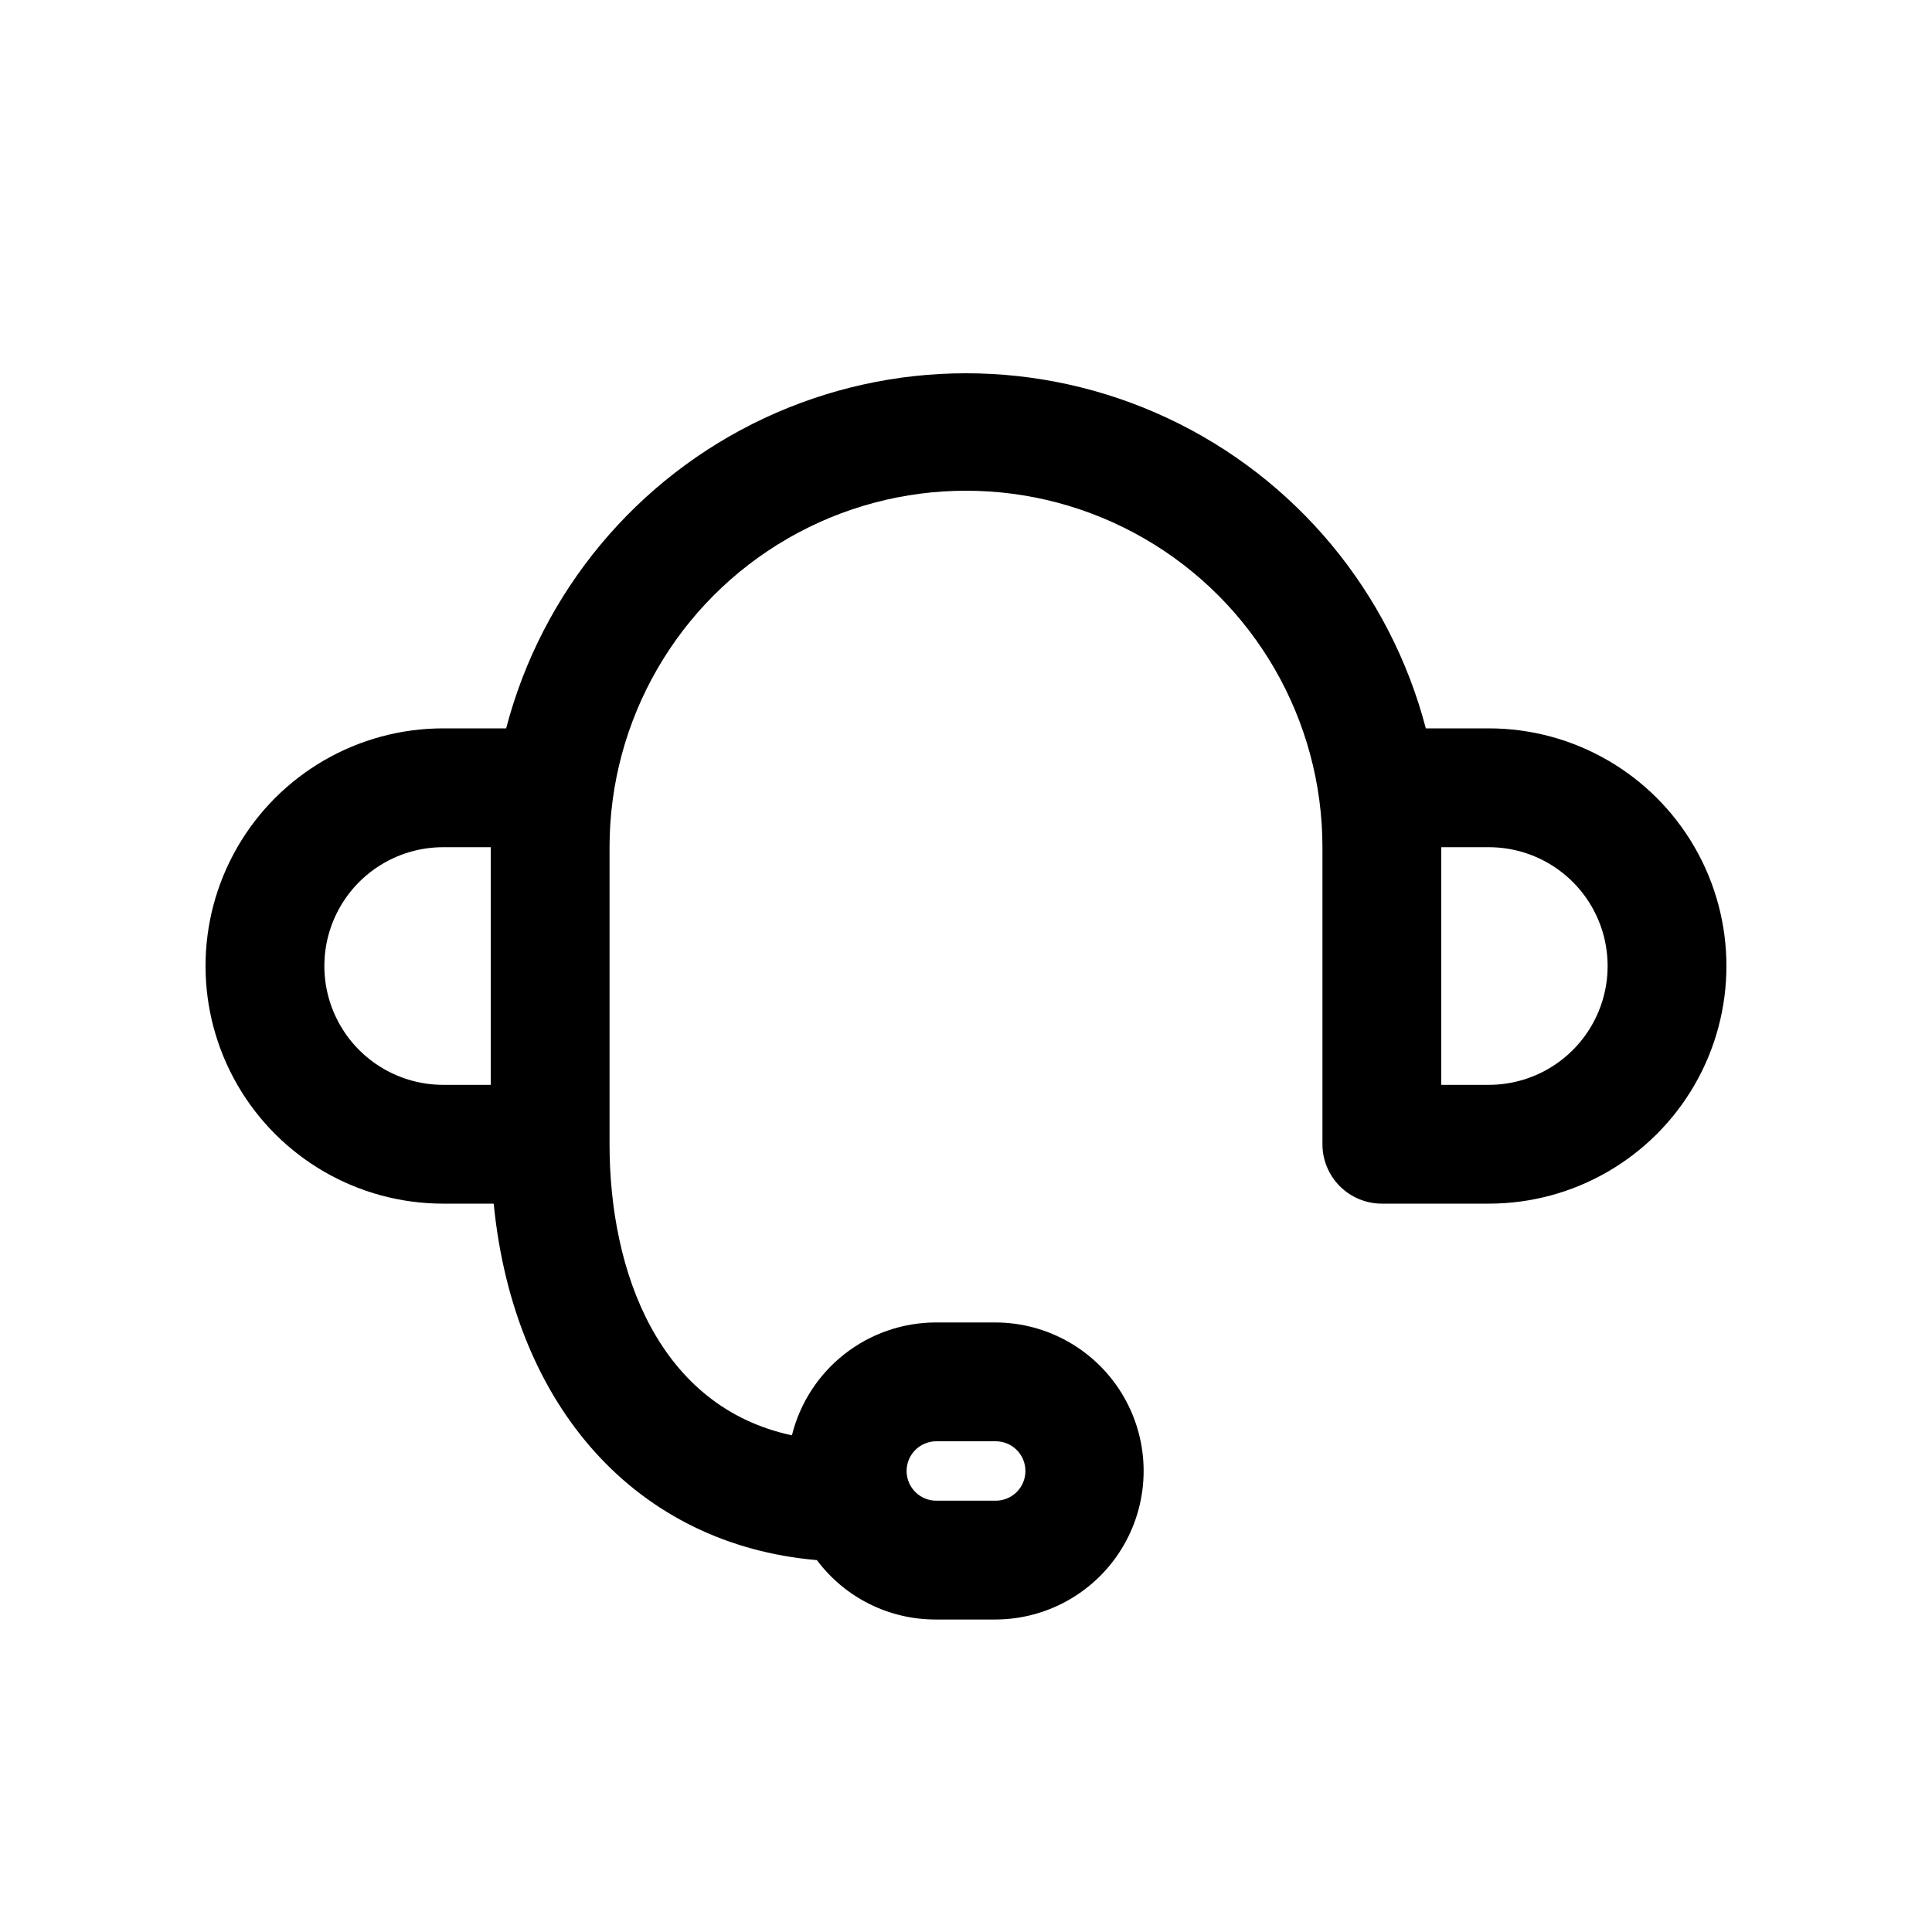
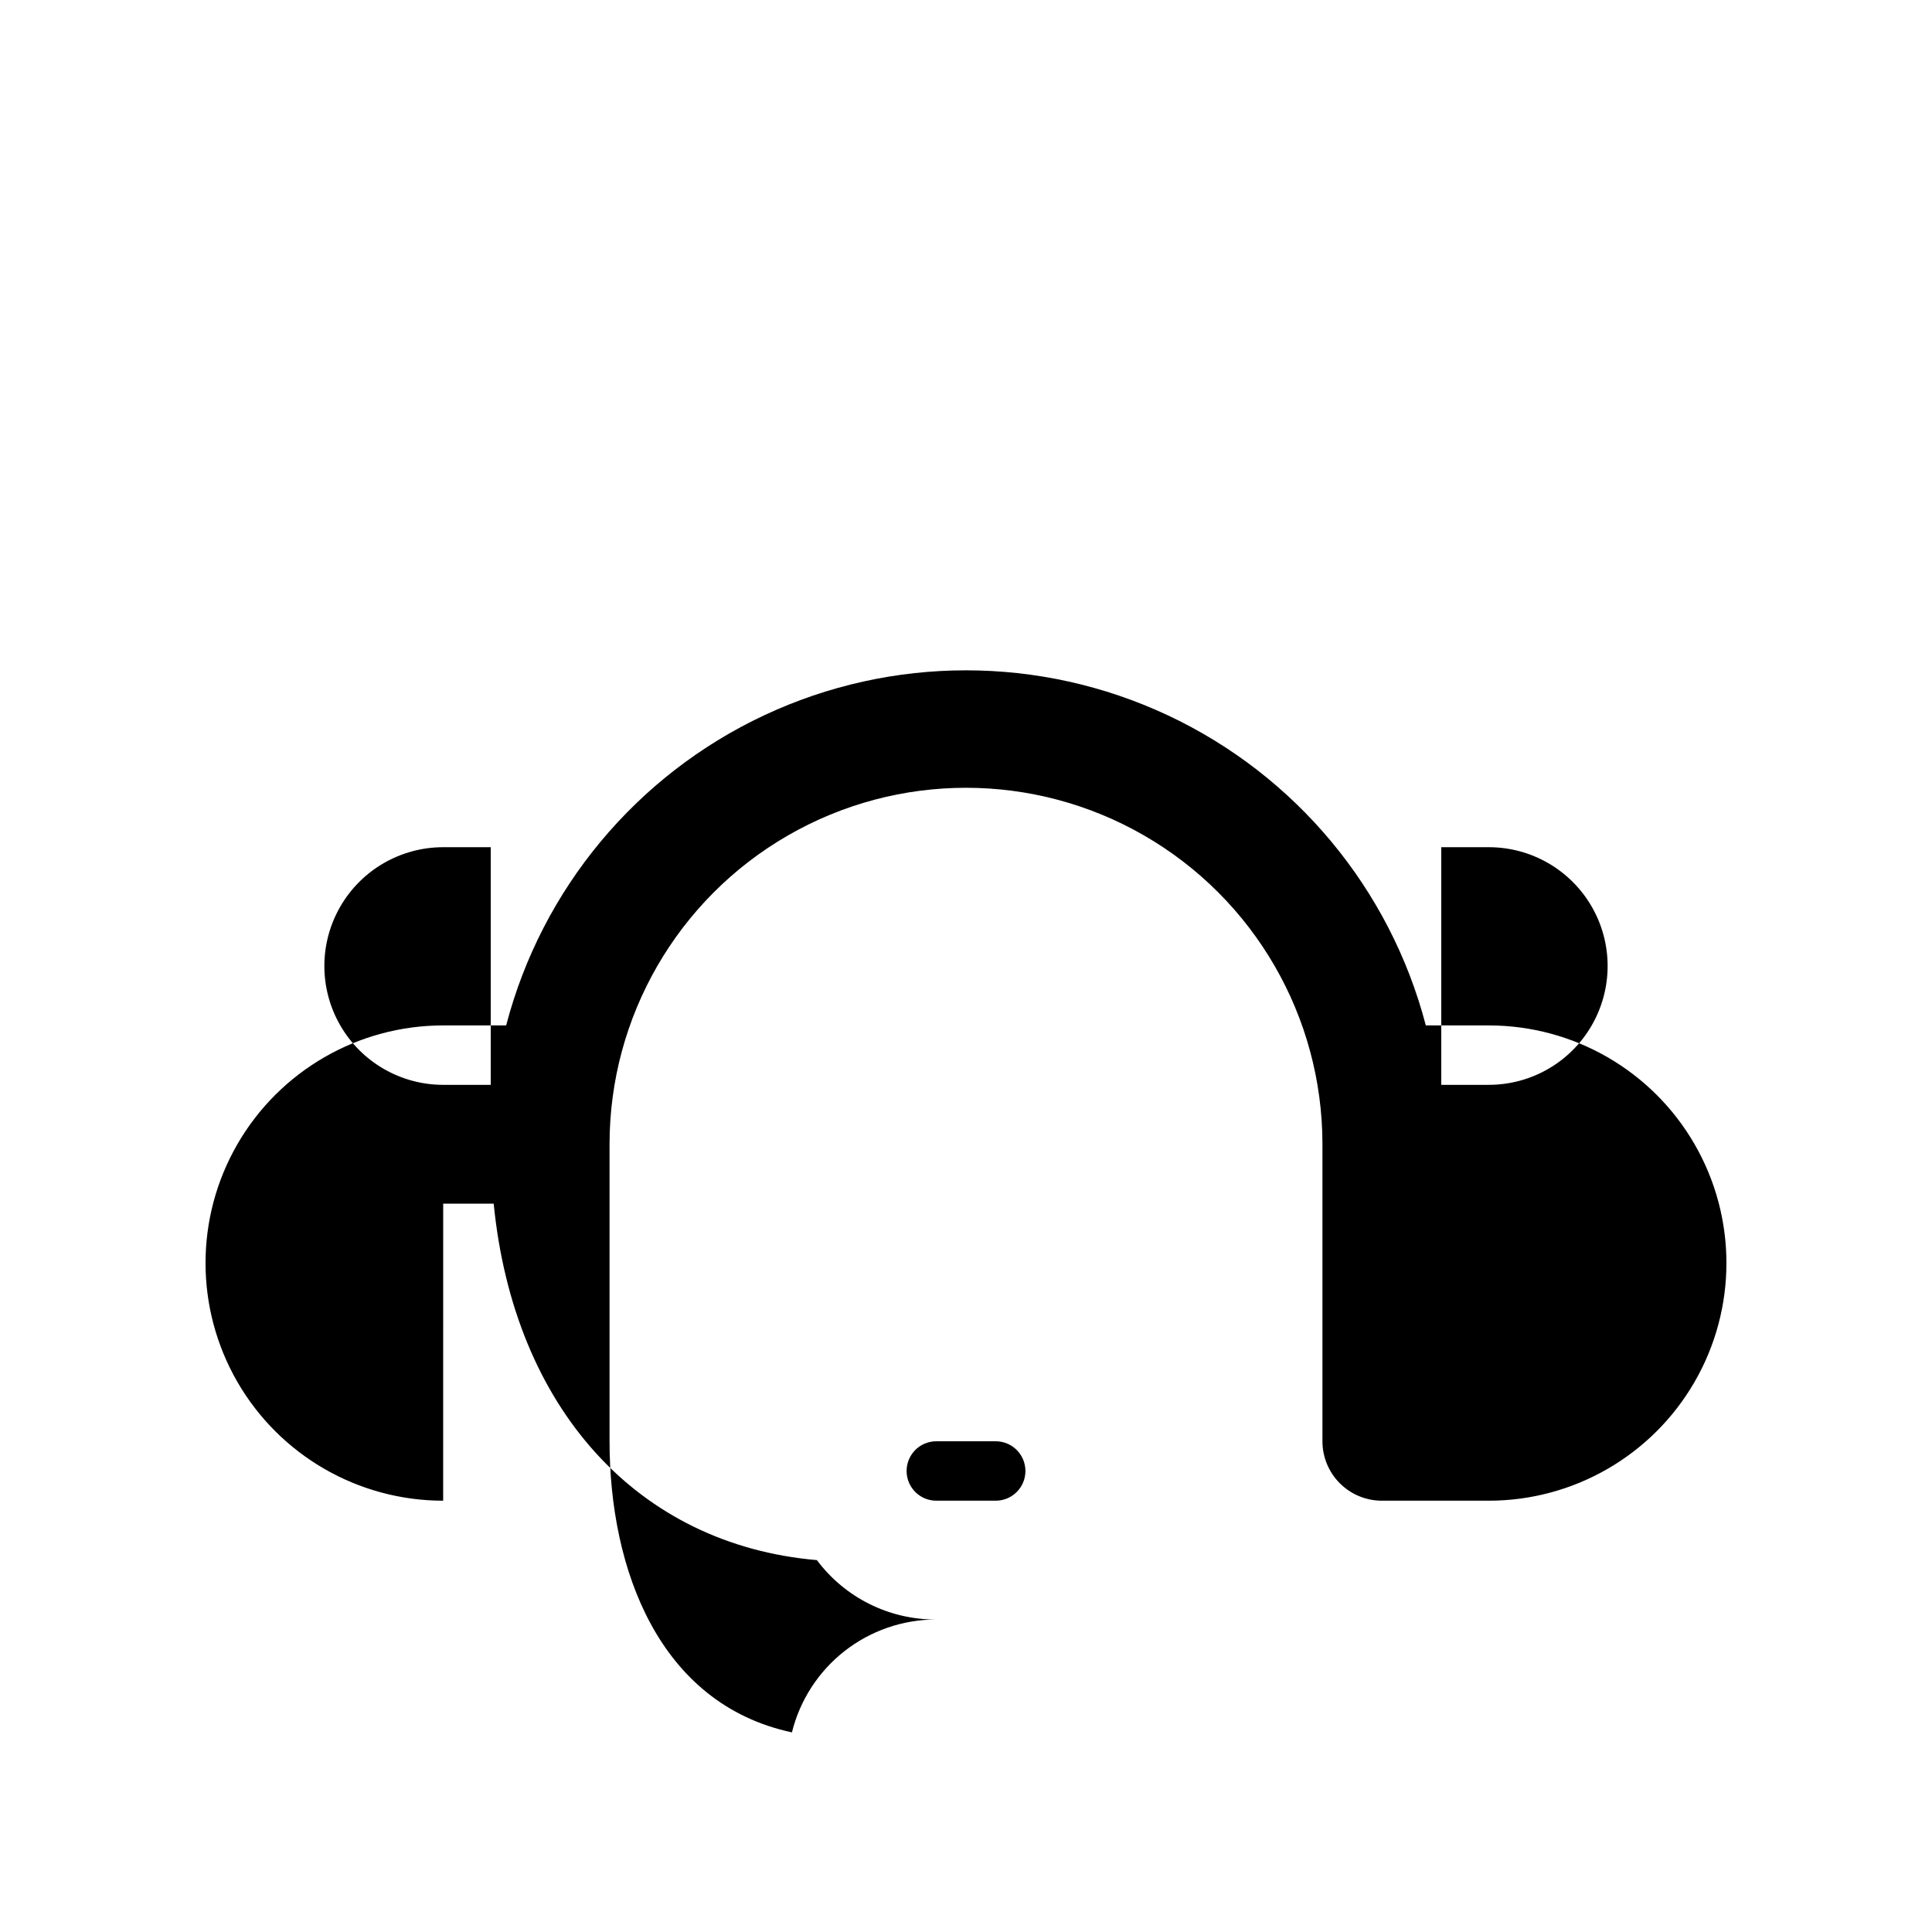
<svg xmlns="http://www.w3.org/2000/svg" fill="#000000" width="800px" height="800px" version="1.1" viewBox="144 144 512 512">
-   <path d="m261.45 462.98h13.383c5.352 54.16 38.102 90.371 85.648 94.465v-0.004c7.418 9.934 19.094 15.77 31.488 15.746h15.746c14.059 0 27.055-7.504 34.086-19.68 7.031-12.18 7.031-27.184 0-39.359-7.031-12.18-20.027-19.684-34.086-19.684h-15.746c-8.777 0.027-17.293 2.984-24.195 8.402-6.906 5.422-11.797 12.992-13.906 21.512-35.266-7.555-48.332-43.293-48.332-77.145v-78.719c0-33.75 18.004-64.934 47.23-81.809s65.238-16.875 94.465 0c29.227 16.875 47.23 48.059 47.23 81.809v78.719c0 4.176 1.66 8.18 4.613 11.133s6.957 4.613 11.133 4.613h28.34c22.5 0 43.289-12.004 54.539-31.488 11.25-19.488 11.25-43.492 0-62.977s-32.039-31.488-54.539-31.488h-16.688c-9.461-36.195-34.523-66.312-68.398-82.195-33.871-15.879-73.051-15.879-106.93 0-33.875 15.883-58.934 46-68.395 82.195h-16.691c-22.496 0-43.289 12.004-54.539 31.488-11.246 19.484-11.246 43.488 0 62.977 11.25 19.484 32.043 31.488 54.539 31.488zm130.68 62.977h15.742l0.004-0.004c4.348 0 7.871 3.527 7.871 7.875 0 4.348-3.523 7.871-7.871 7.871h-15.746c-4.348 0-7.871-3.523-7.871-7.871 0-4.348 3.523-7.875 7.871-7.875zm133.82-157.44h12.598c11.25 0 21.645 6 27.27 15.742 5.625 9.742 5.625 21.746 0 31.488-5.625 9.742-16.02 15.746-27.27 15.746h-12.598zm-264.5 0h12.598v62.977h-12.598c-11.246 0-21.645-6.004-27.27-15.746-5.625-9.742-5.625-21.746 0-31.488 5.625-9.742 16.023-15.742 27.27-15.742z" />
+   <path d="m261.45 462.98h13.383c5.352 54.16 38.102 90.371 85.648 94.465v-0.004c7.418 9.934 19.094 15.77 31.488 15.746h15.746h-15.746c-8.777 0.027-17.293 2.984-24.195 8.402-6.906 5.422-11.797 12.992-13.906 21.512-35.266-7.555-48.332-43.293-48.332-77.145v-78.719c0-33.75 18.004-64.934 47.23-81.809s65.238-16.875 94.465 0c29.227 16.875 47.23 48.059 47.23 81.809v78.719c0 4.176 1.66 8.18 4.613 11.133s6.957 4.613 11.133 4.613h28.34c22.5 0 43.289-12.004 54.539-31.488 11.25-19.488 11.25-43.492 0-62.977s-32.039-31.488-54.539-31.488h-16.688c-9.461-36.195-34.523-66.312-68.398-82.195-33.871-15.879-73.051-15.879-106.93 0-33.875 15.883-58.934 46-68.395 82.195h-16.691c-22.496 0-43.289 12.004-54.539 31.488-11.246 19.484-11.246 43.488 0 62.977 11.25 19.484 32.043 31.488 54.539 31.488zm130.68 62.977h15.742l0.004-0.004c4.348 0 7.871 3.527 7.871 7.875 0 4.348-3.523 7.871-7.871 7.871h-15.746c-4.348 0-7.871-3.523-7.871-7.871 0-4.348 3.523-7.875 7.871-7.875zm133.82-157.44h12.598c11.25 0 21.645 6 27.27 15.742 5.625 9.742 5.625 21.746 0 31.488-5.625 9.742-16.02 15.746-27.27 15.746h-12.598zm-264.5 0h12.598v62.977h-12.598c-11.246 0-21.645-6.004-27.27-15.746-5.625-9.742-5.625-21.746 0-31.488 5.625-9.742 16.023-15.742 27.27-15.742z" />
</svg>